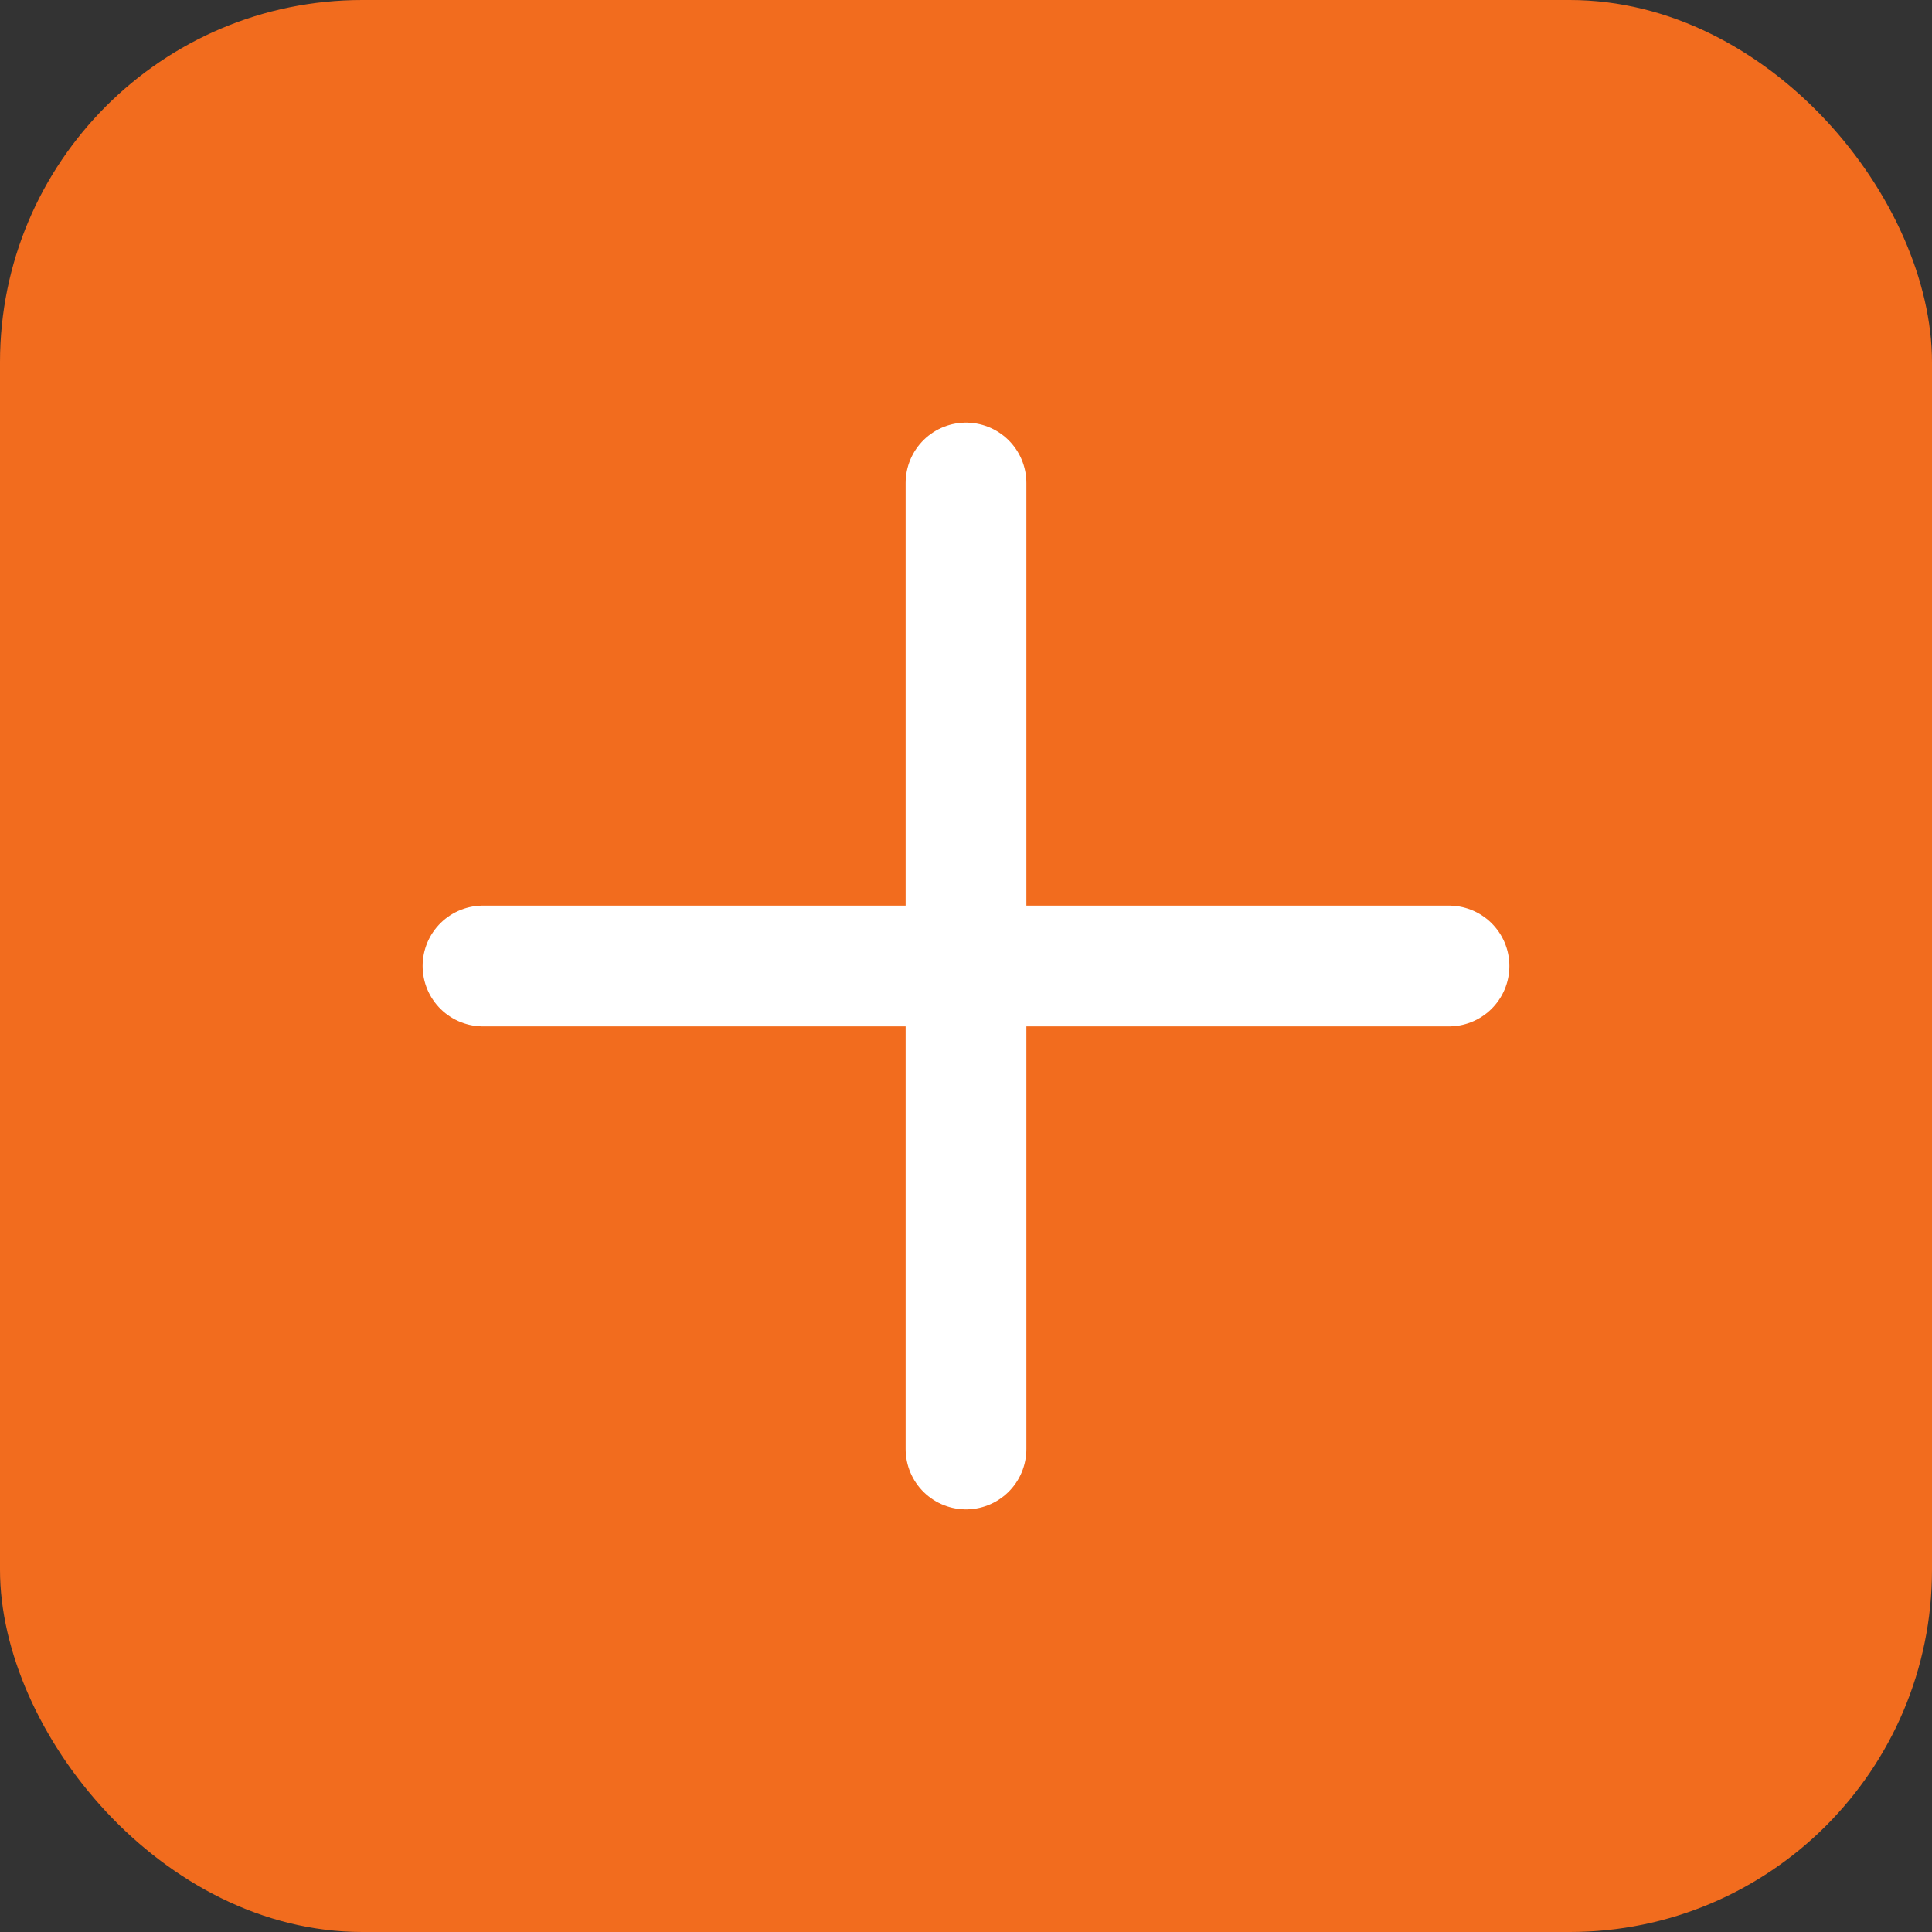
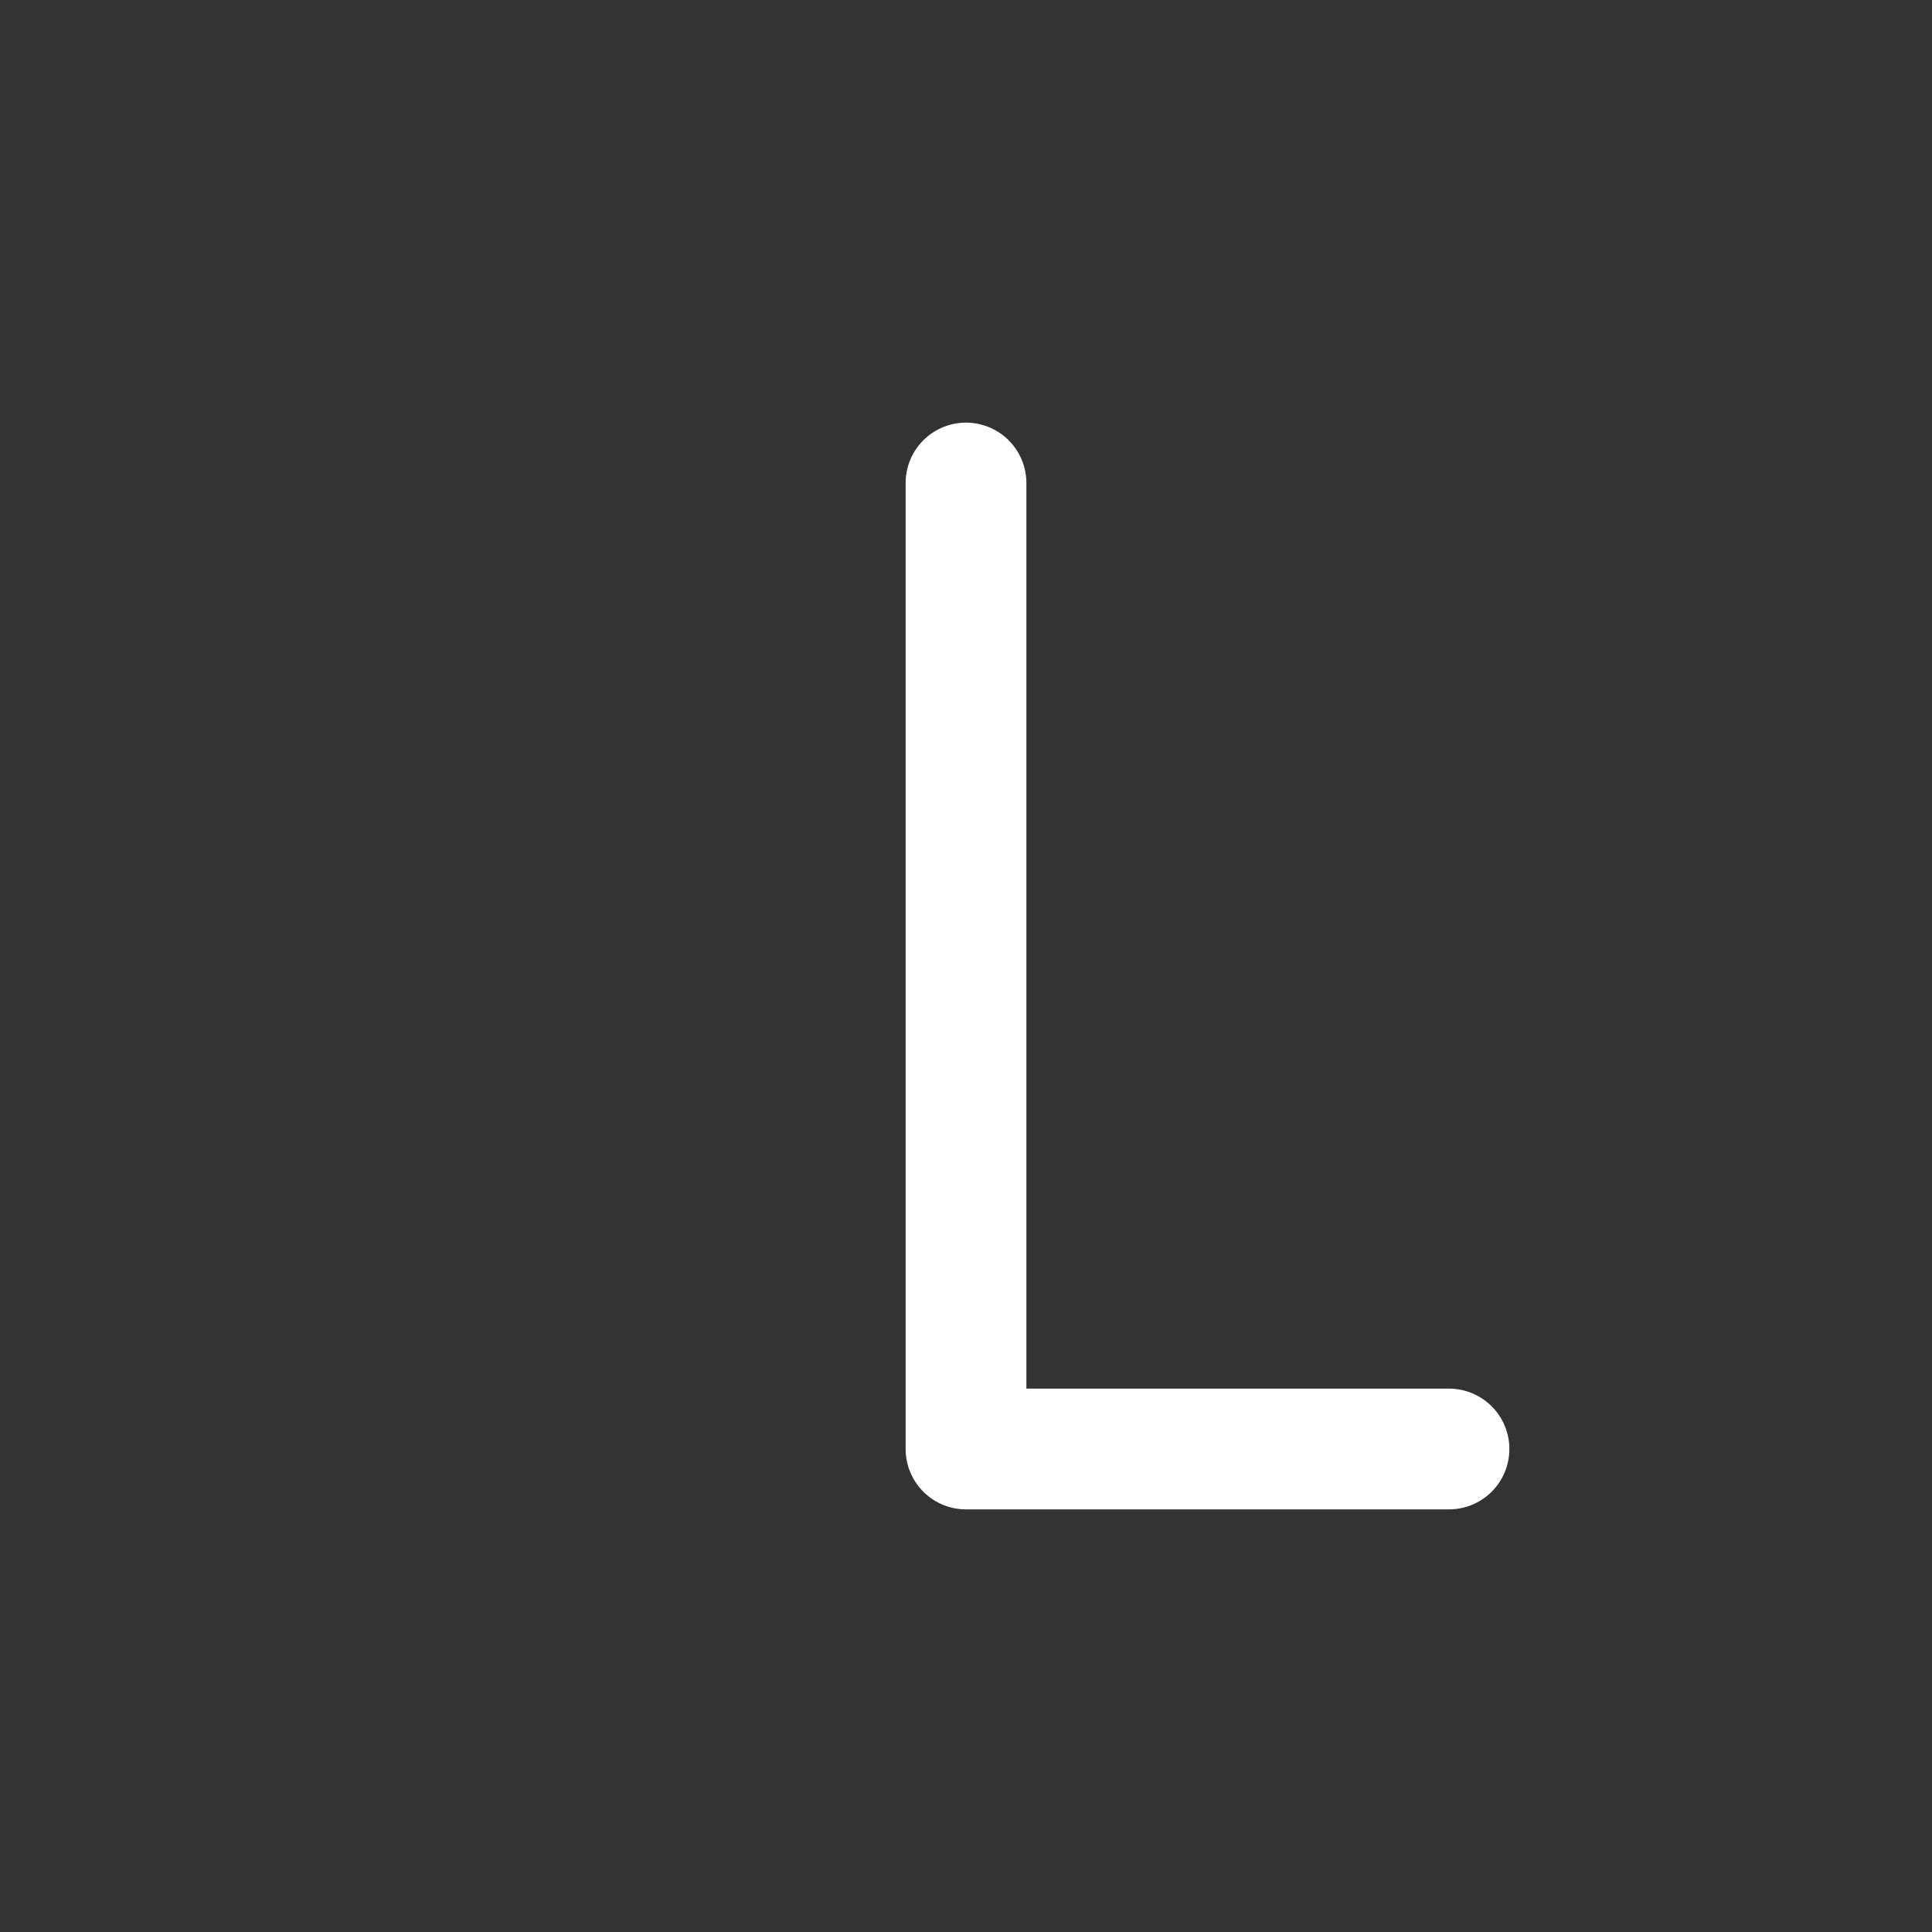
<svg xmlns="http://www.w3.org/2000/svg" width="32" height="32" viewBox="0 0 32 32" fill="none">
  <rect x="0" y="0" width="32" height="32" fill="#333333" stroke="none" />
-   <rect width="32" height="32" rx="6" fill="#F26C1E" />
-   <path d="M16 8V24M8 16H24" stroke="white" stroke-width="2" stroke-linecap="round" stroke-linejoin="round" />
+   <path d="M16 8V24H24" stroke="white" stroke-width="2" stroke-linecap="round" stroke-linejoin="round" />
</svg>